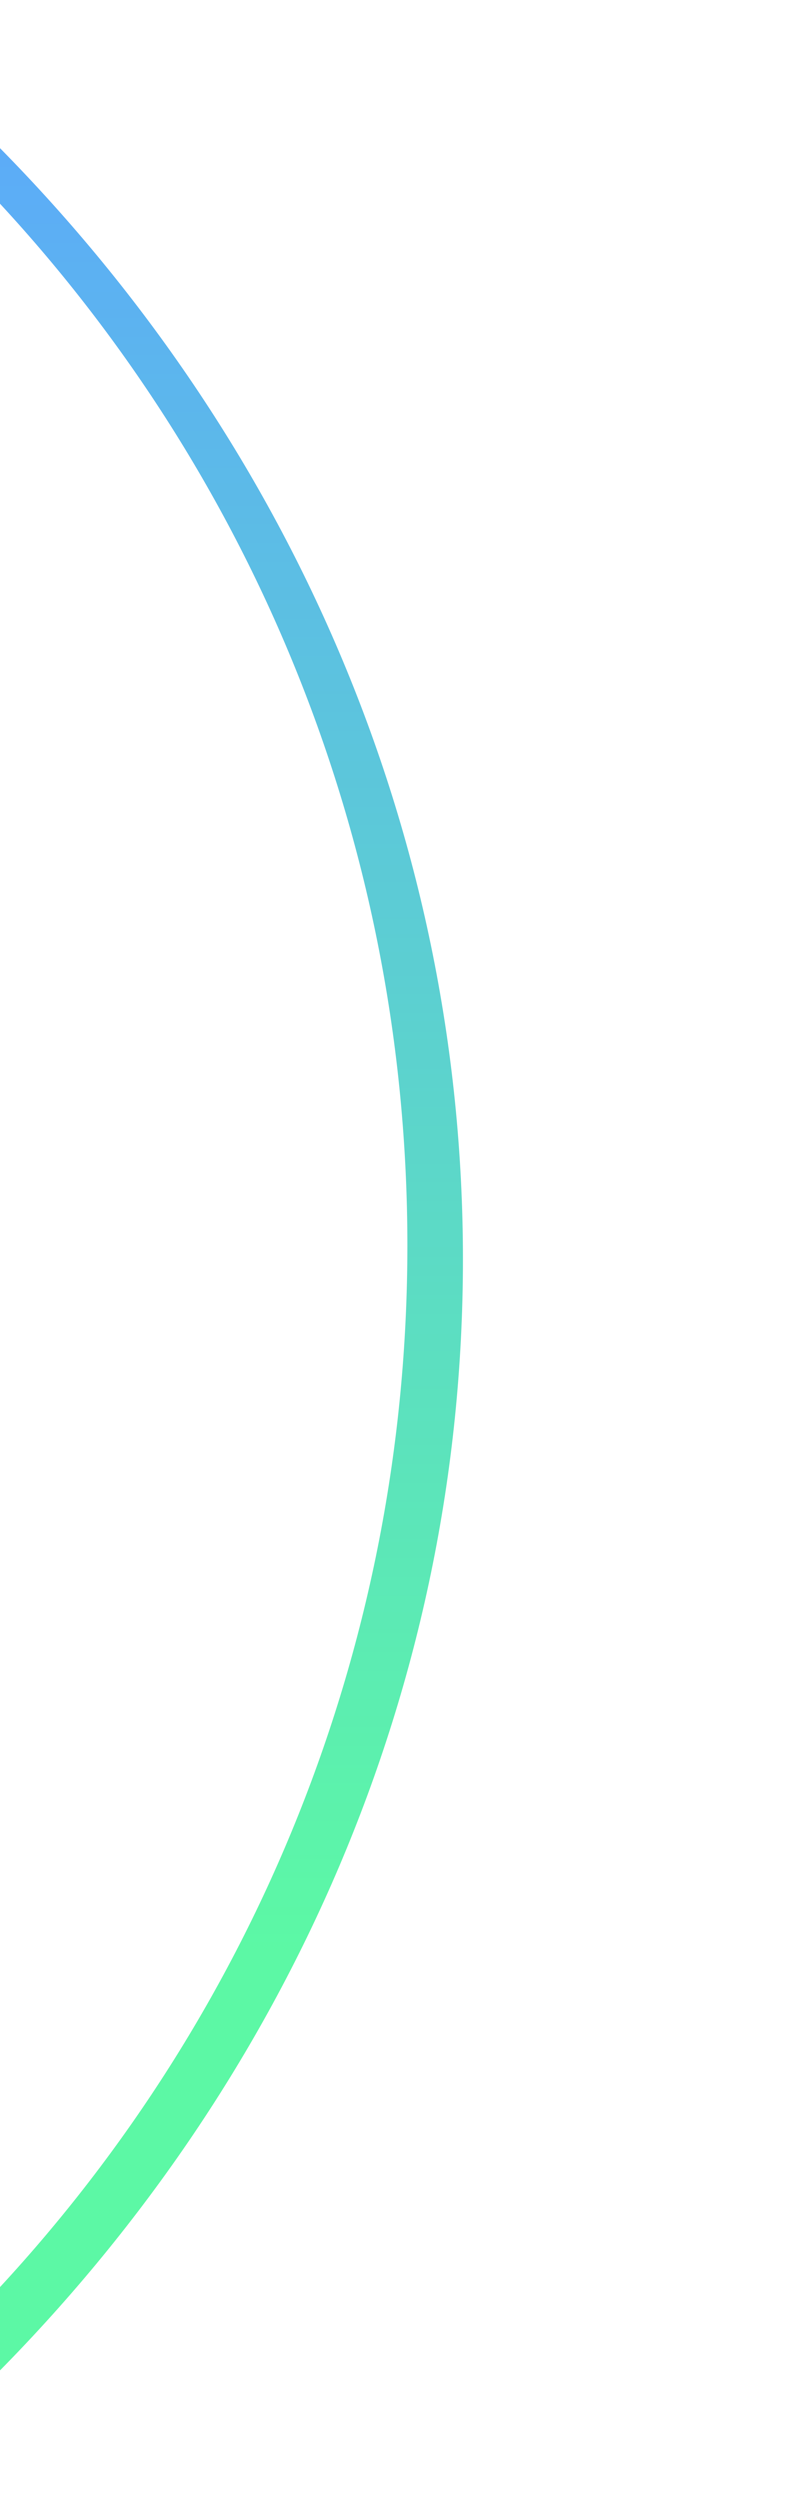
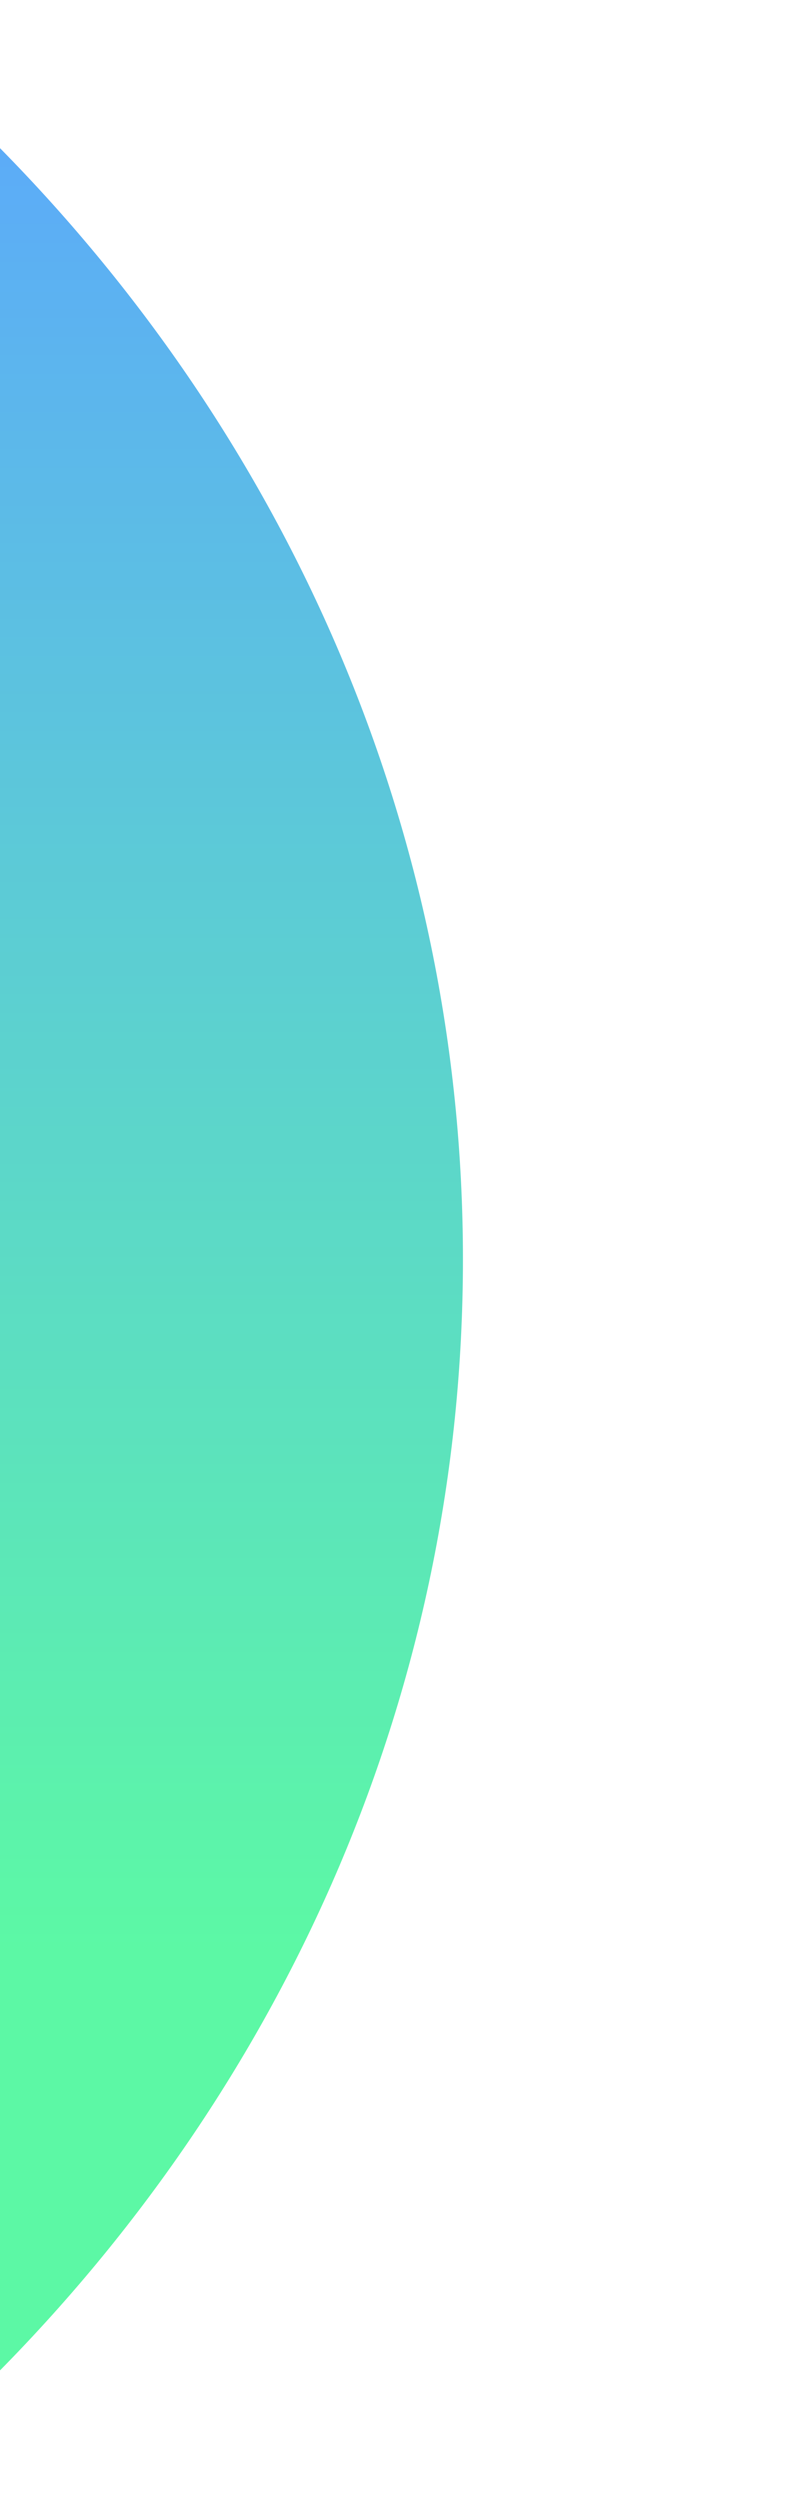
<svg xmlns="http://www.w3.org/2000/svg" id="Layer_1" data-name="Layer 1" viewBox="0 0 85 270">
  <defs>
    <style>
      .shadow{opacity:0.8;}
      .sizer{opacity:0;}
    </style>
    <linearGradient id="grad1" x1="0%" y1="0%" x2="0%" y2="100%">
      <stop offset="0%" style="stop-color:#007af6" />
      <stop offset="80%" style="stop-color:#00f472" />
    </linearGradient>
    <filter id="blurMe" height="110%" width="150%">
      <feGaussianBlur stdDeviation="10" />
    </filter>
  </defs>
  <path class="shadow" fill="url(#grad1)" filter="url(#blurMe)" d="m0,256c31.02-31.49,50-73.65,50-120S31.02,47.49,0,16v240Z" />
-   <path fill="#ffffff" d="m0,247c27.3-29.52,44-69.05,44-112.5S27.3,51.52,0,22v225Z" />
-   <rect class="sizer" width="85" height="270" />
</svg>